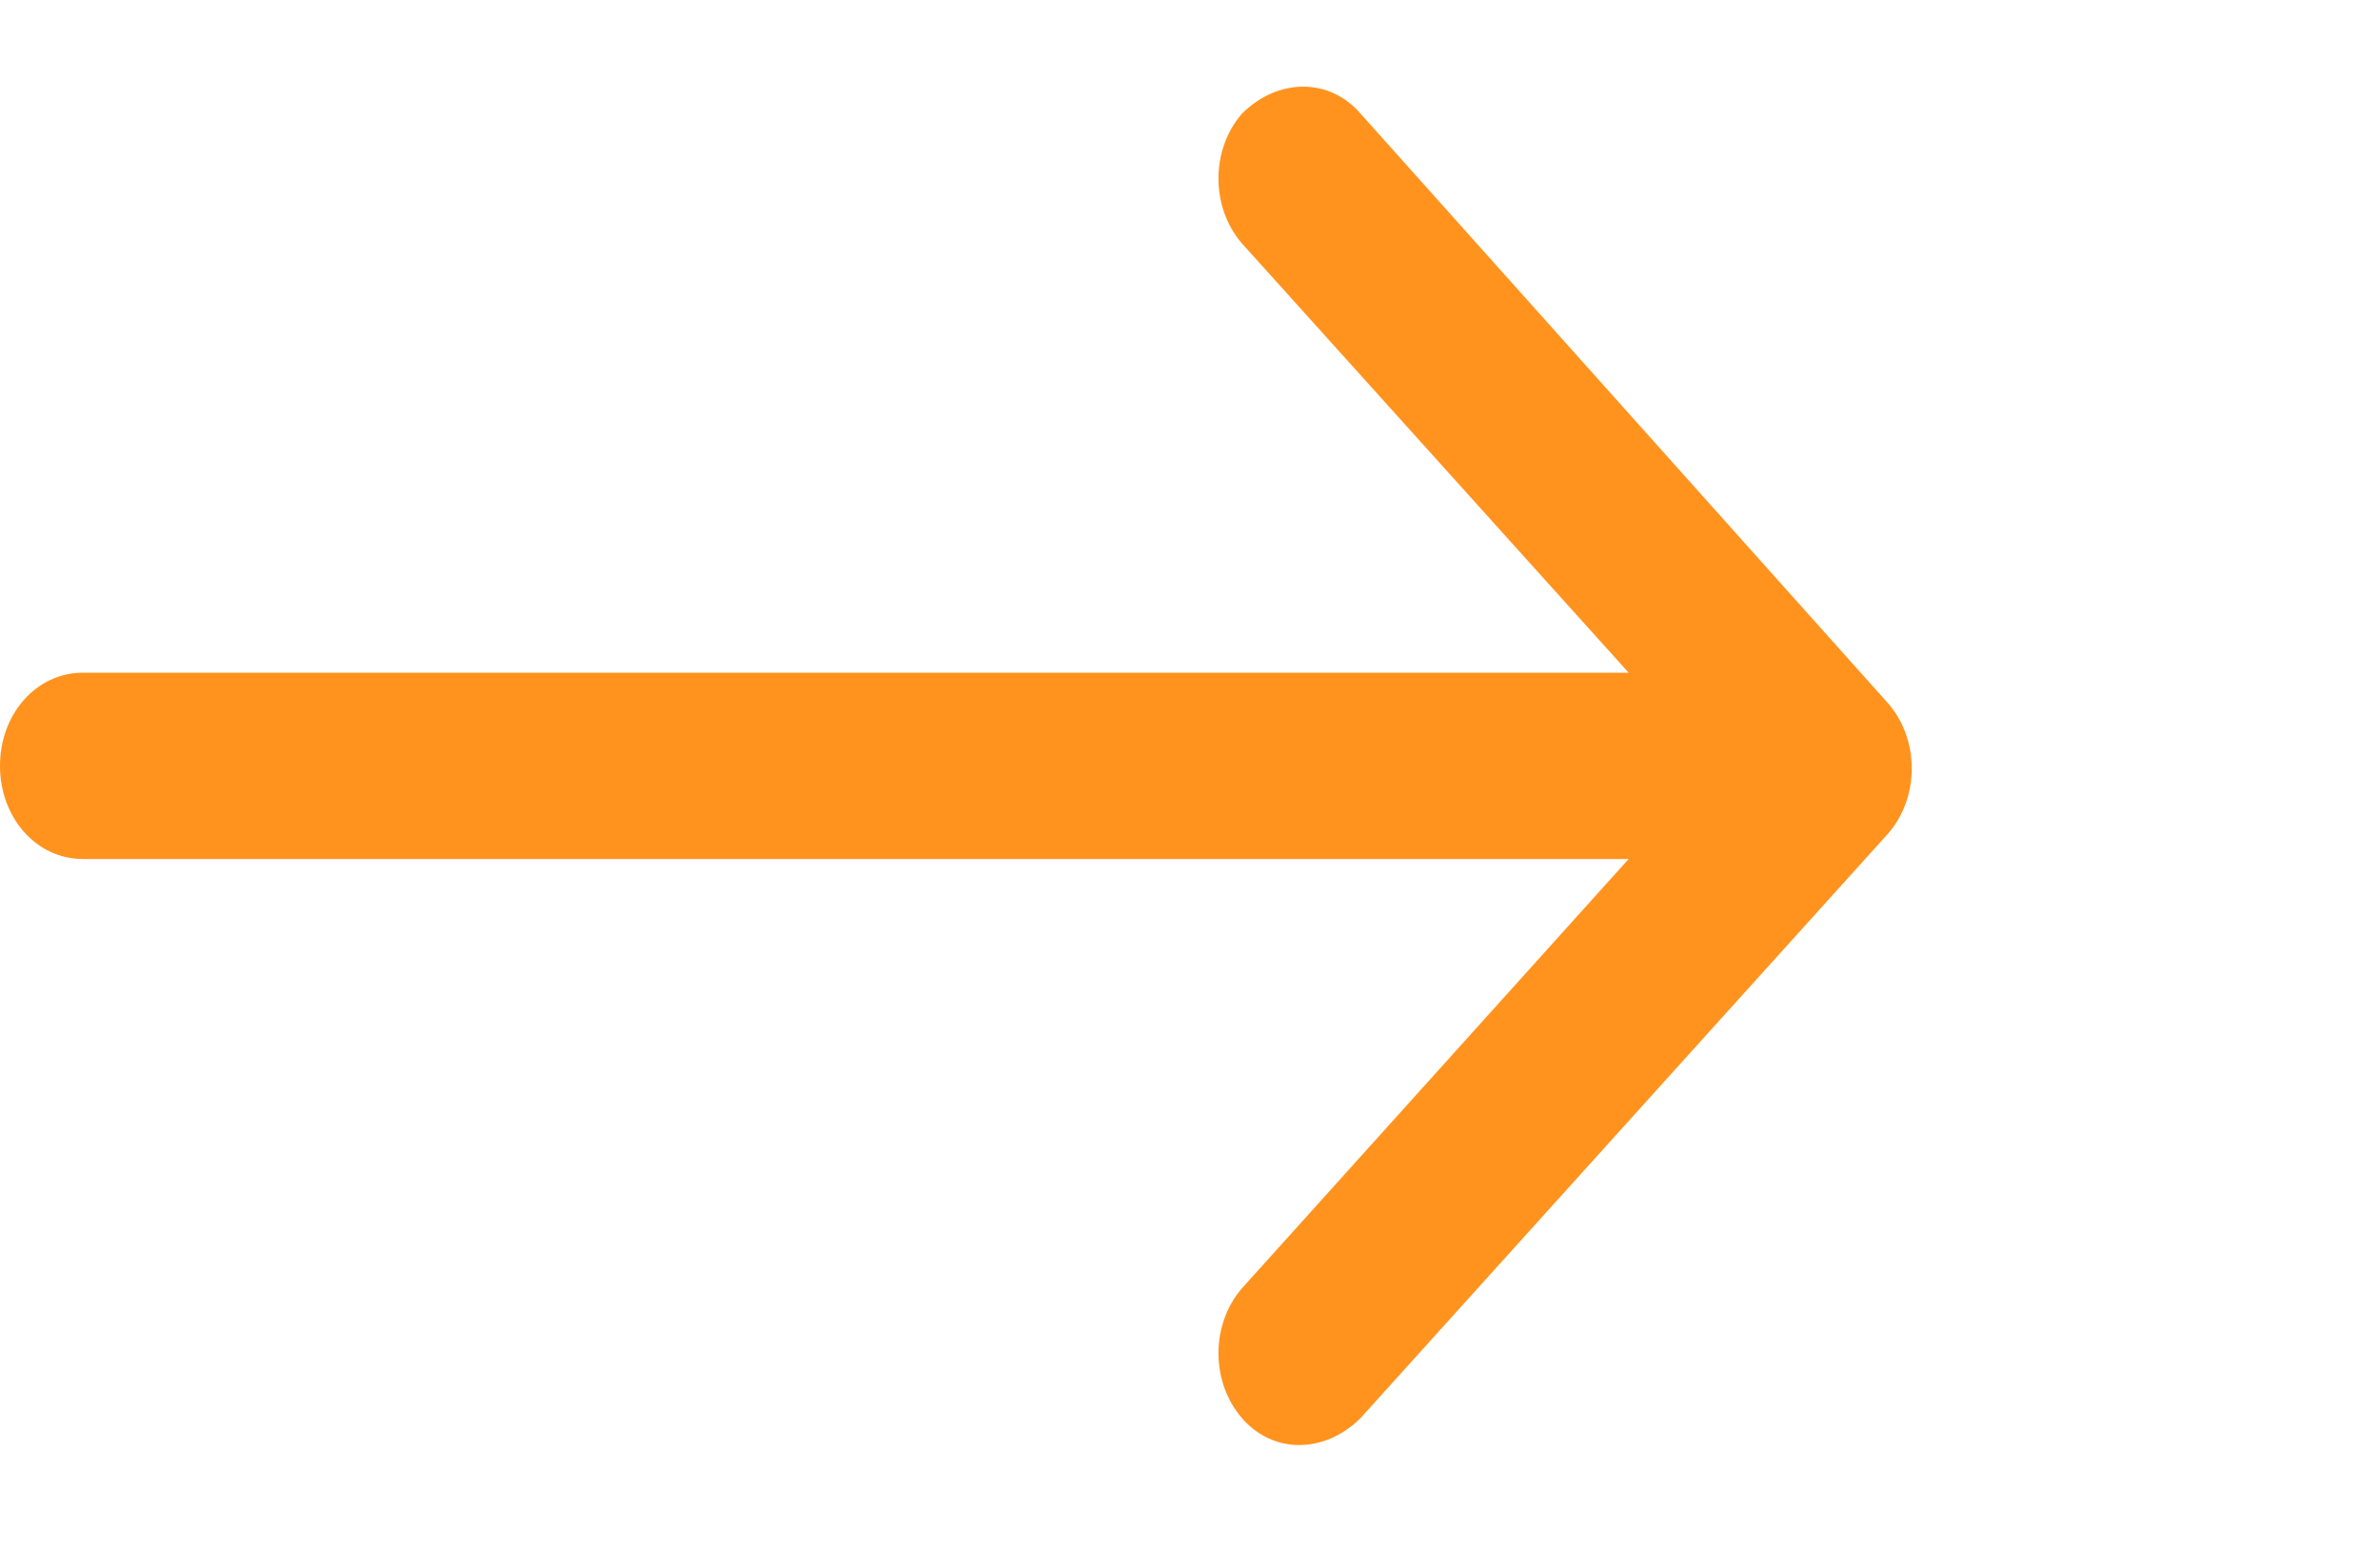
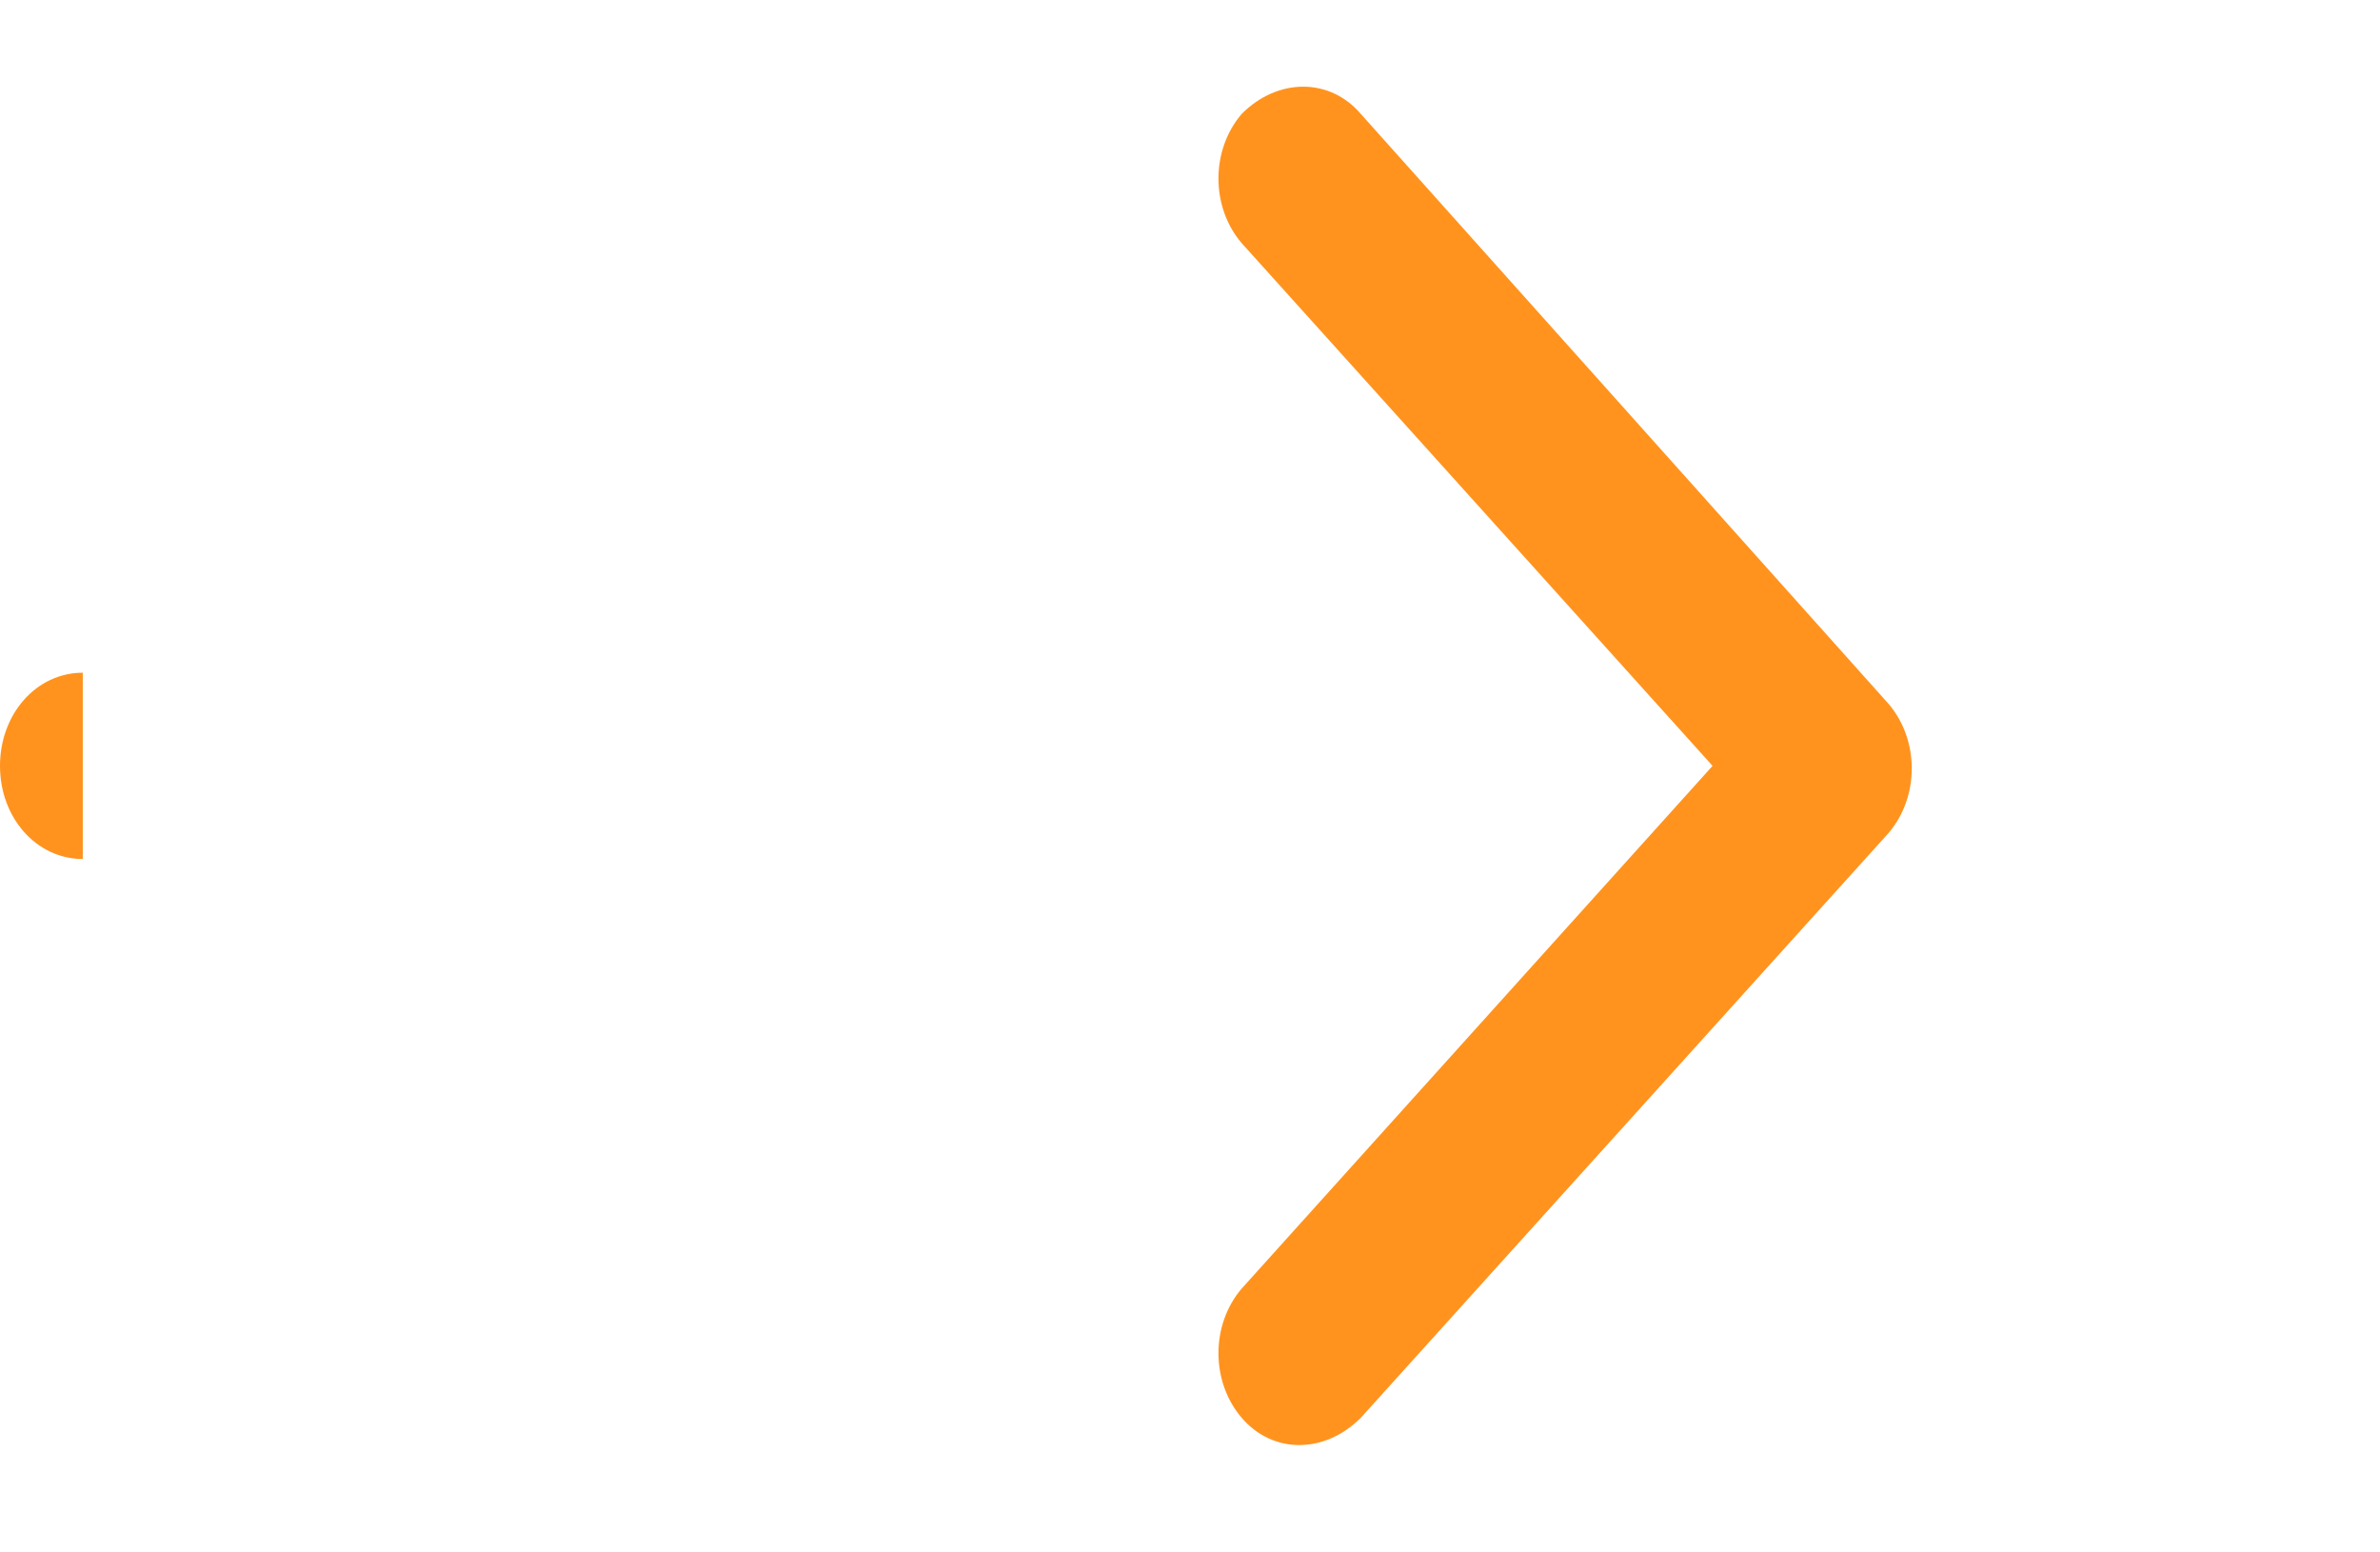
<svg xmlns="http://www.w3.org/2000/svg" version="1.1" viewBox="0 0 46 30">
  <defs>
    <style>
      .cls-1 {
        fill: #ff931e;
      }
    </style>
  </defs>
  <g>
    <g id="Capa_1">
-       <path class="cls-1" d="M1.6,13C.7,13,0,13.8,0,14.8s.7,1.8,1.6,1.8v-3.6ZM36.5,16.1c.6-.7.6-1.8,0-2.5L26.3,2.2c-.6-.7-1.6-.7-2.3,0-.6.7-.6,1.8,0,2.5l9.1,10.1-9.1,10.1c-.6.7-.6,1.8,0,2.5.6.7,1.6.7,2.3,0l10.2-11.3ZM1.6,16.6h33.8v-3.6H1.6v3.6Z" />
+       <path class="cls-1" d="M1.6,13C.7,13,0,13.8,0,14.8s.7,1.8,1.6,1.8v-3.6ZM36.5,16.1c.6-.7.6-1.8,0-2.5L26.3,2.2c-.6-.7-1.6-.7-2.3,0-.6.7-.6,1.8,0,2.5l9.1,10.1-9.1,10.1c-.6.7-.6,1.8,0,2.5.6.7,1.6.7,2.3,0l10.2-11.3ZM1.6,16.6h33.8v-3.6v3.6Z" />
    </g>
  </g>
</svg>